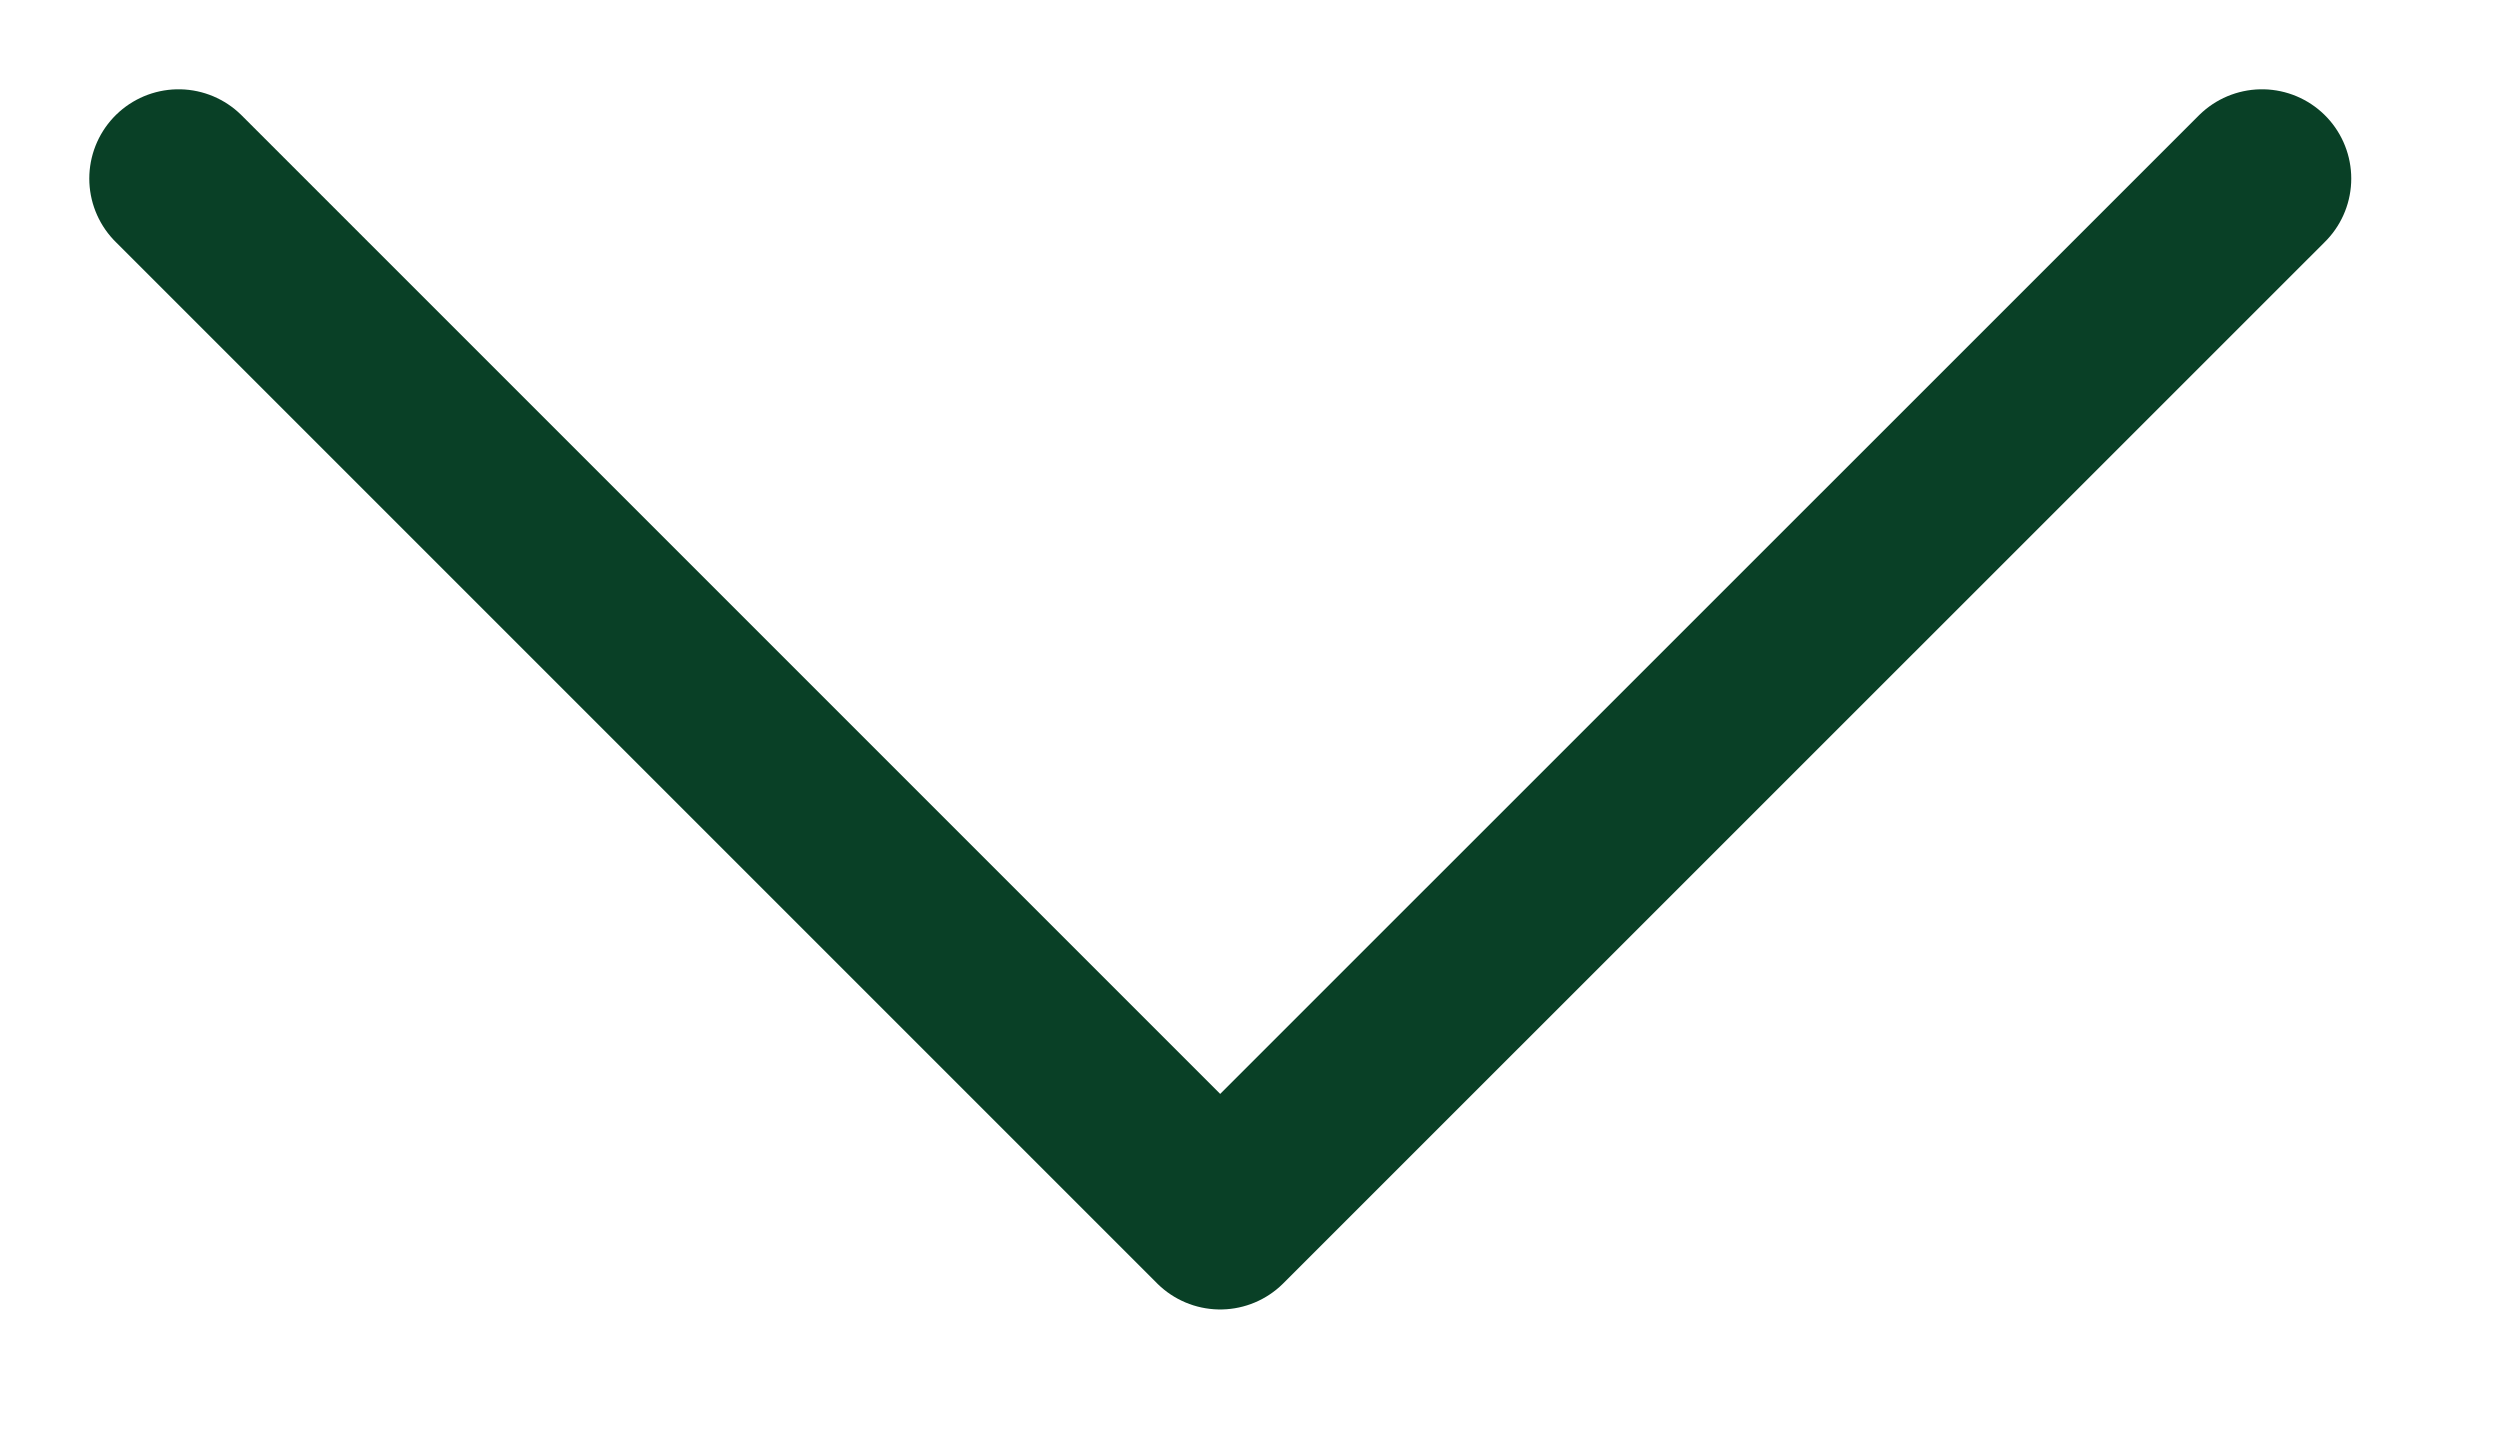
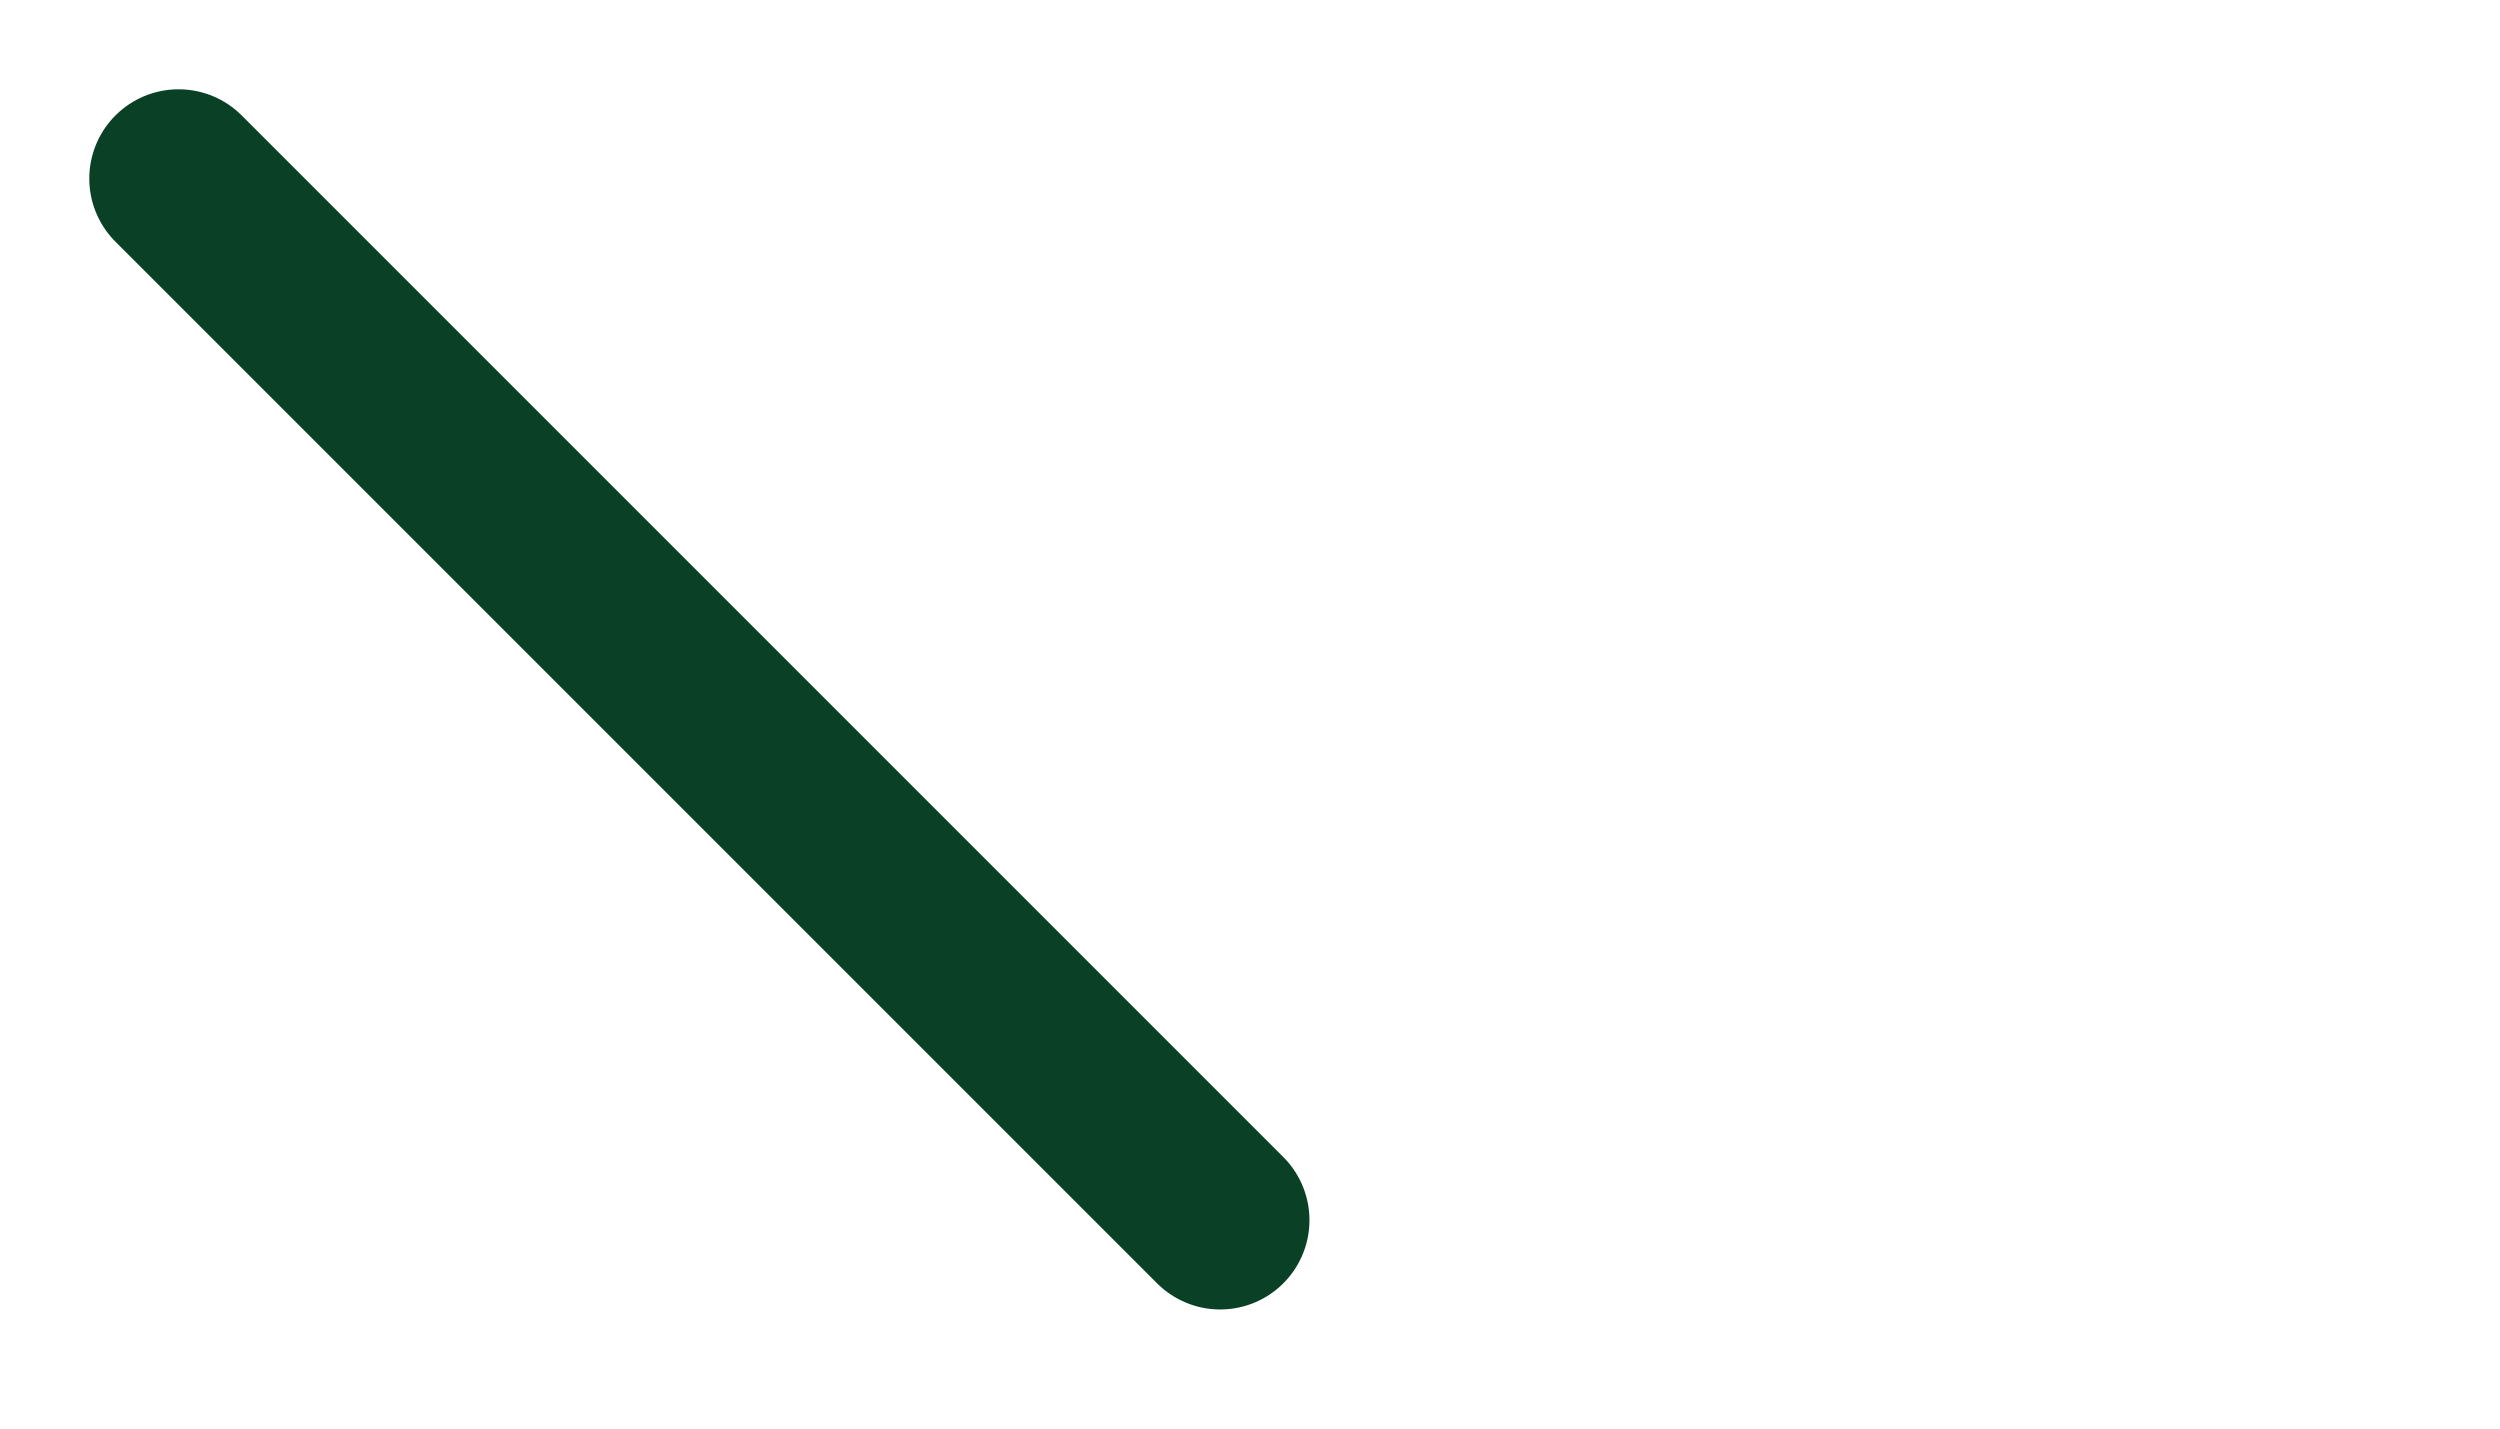
<svg xmlns="http://www.w3.org/2000/svg" width="14" height="8" viewBox="0 0 14 8" fill="none">
-   <path d="M1 1L6.833 6.833L12.667 1" stroke="#094026" stroke-linecap="round" stroke-linejoin="round" />
+   <path d="M1 1L6.833 6.833" stroke="#094026" stroke-linecap="round" stroke-linejoin="round" />
</svg>